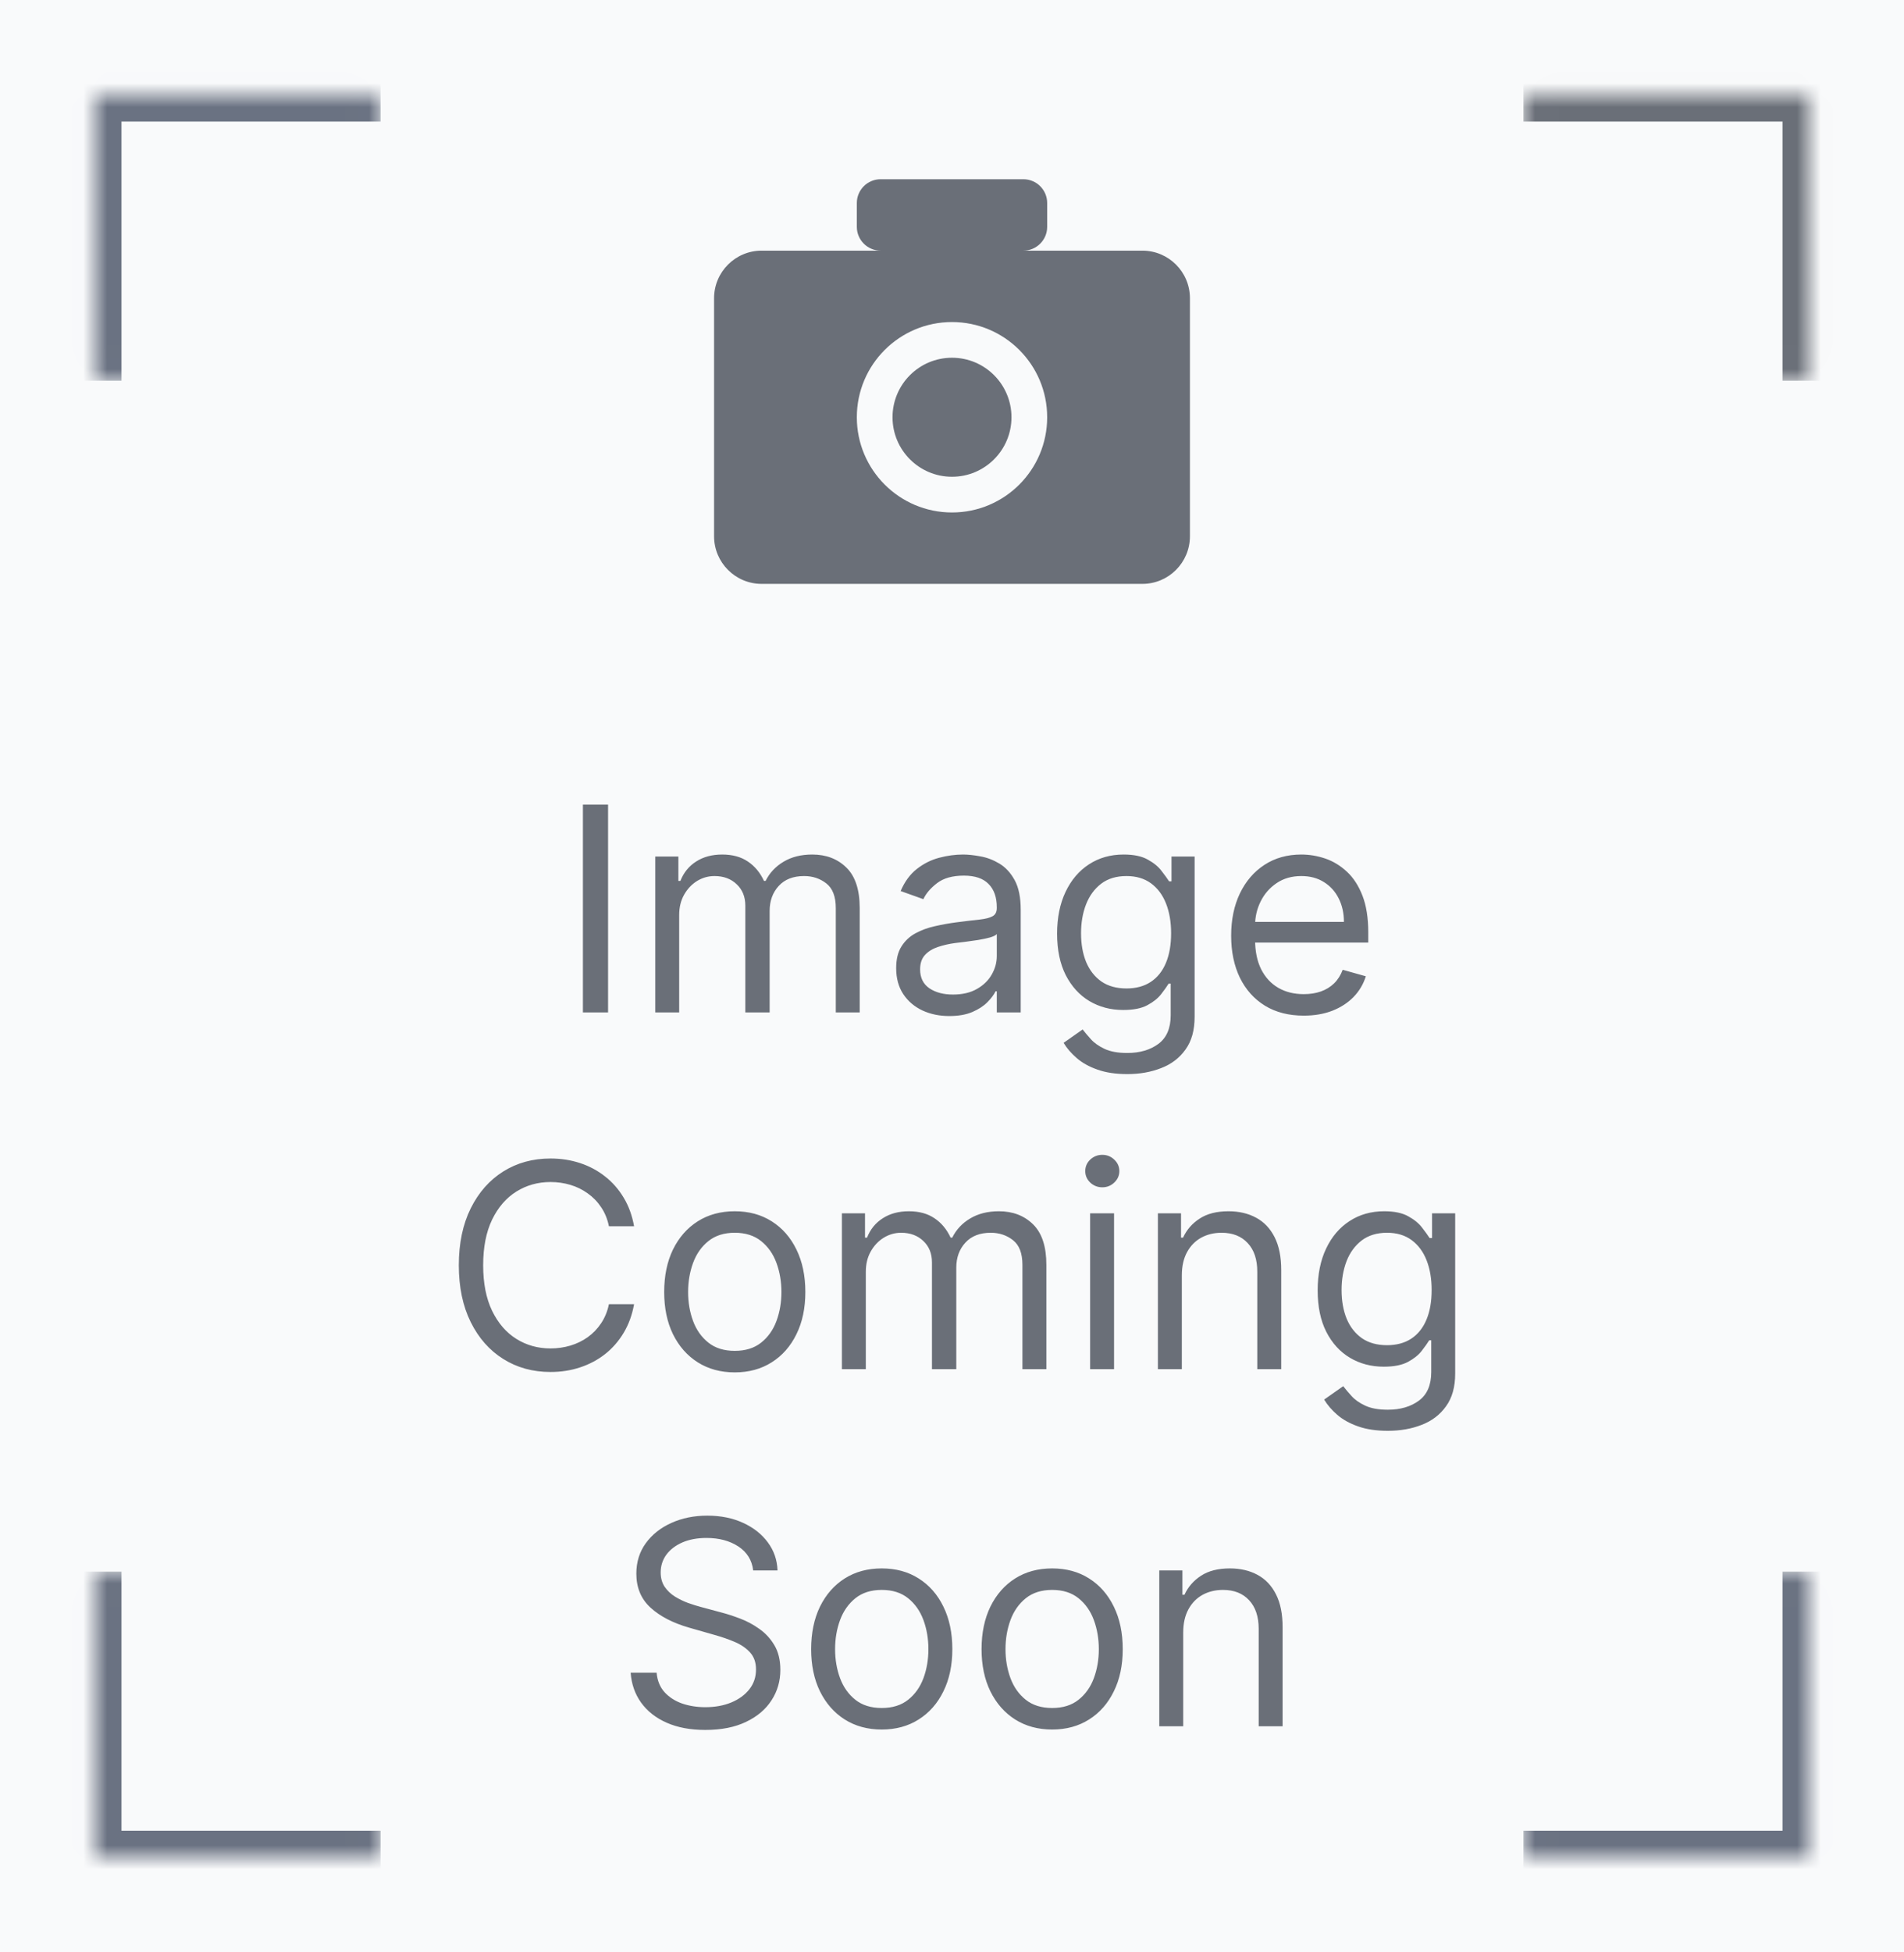
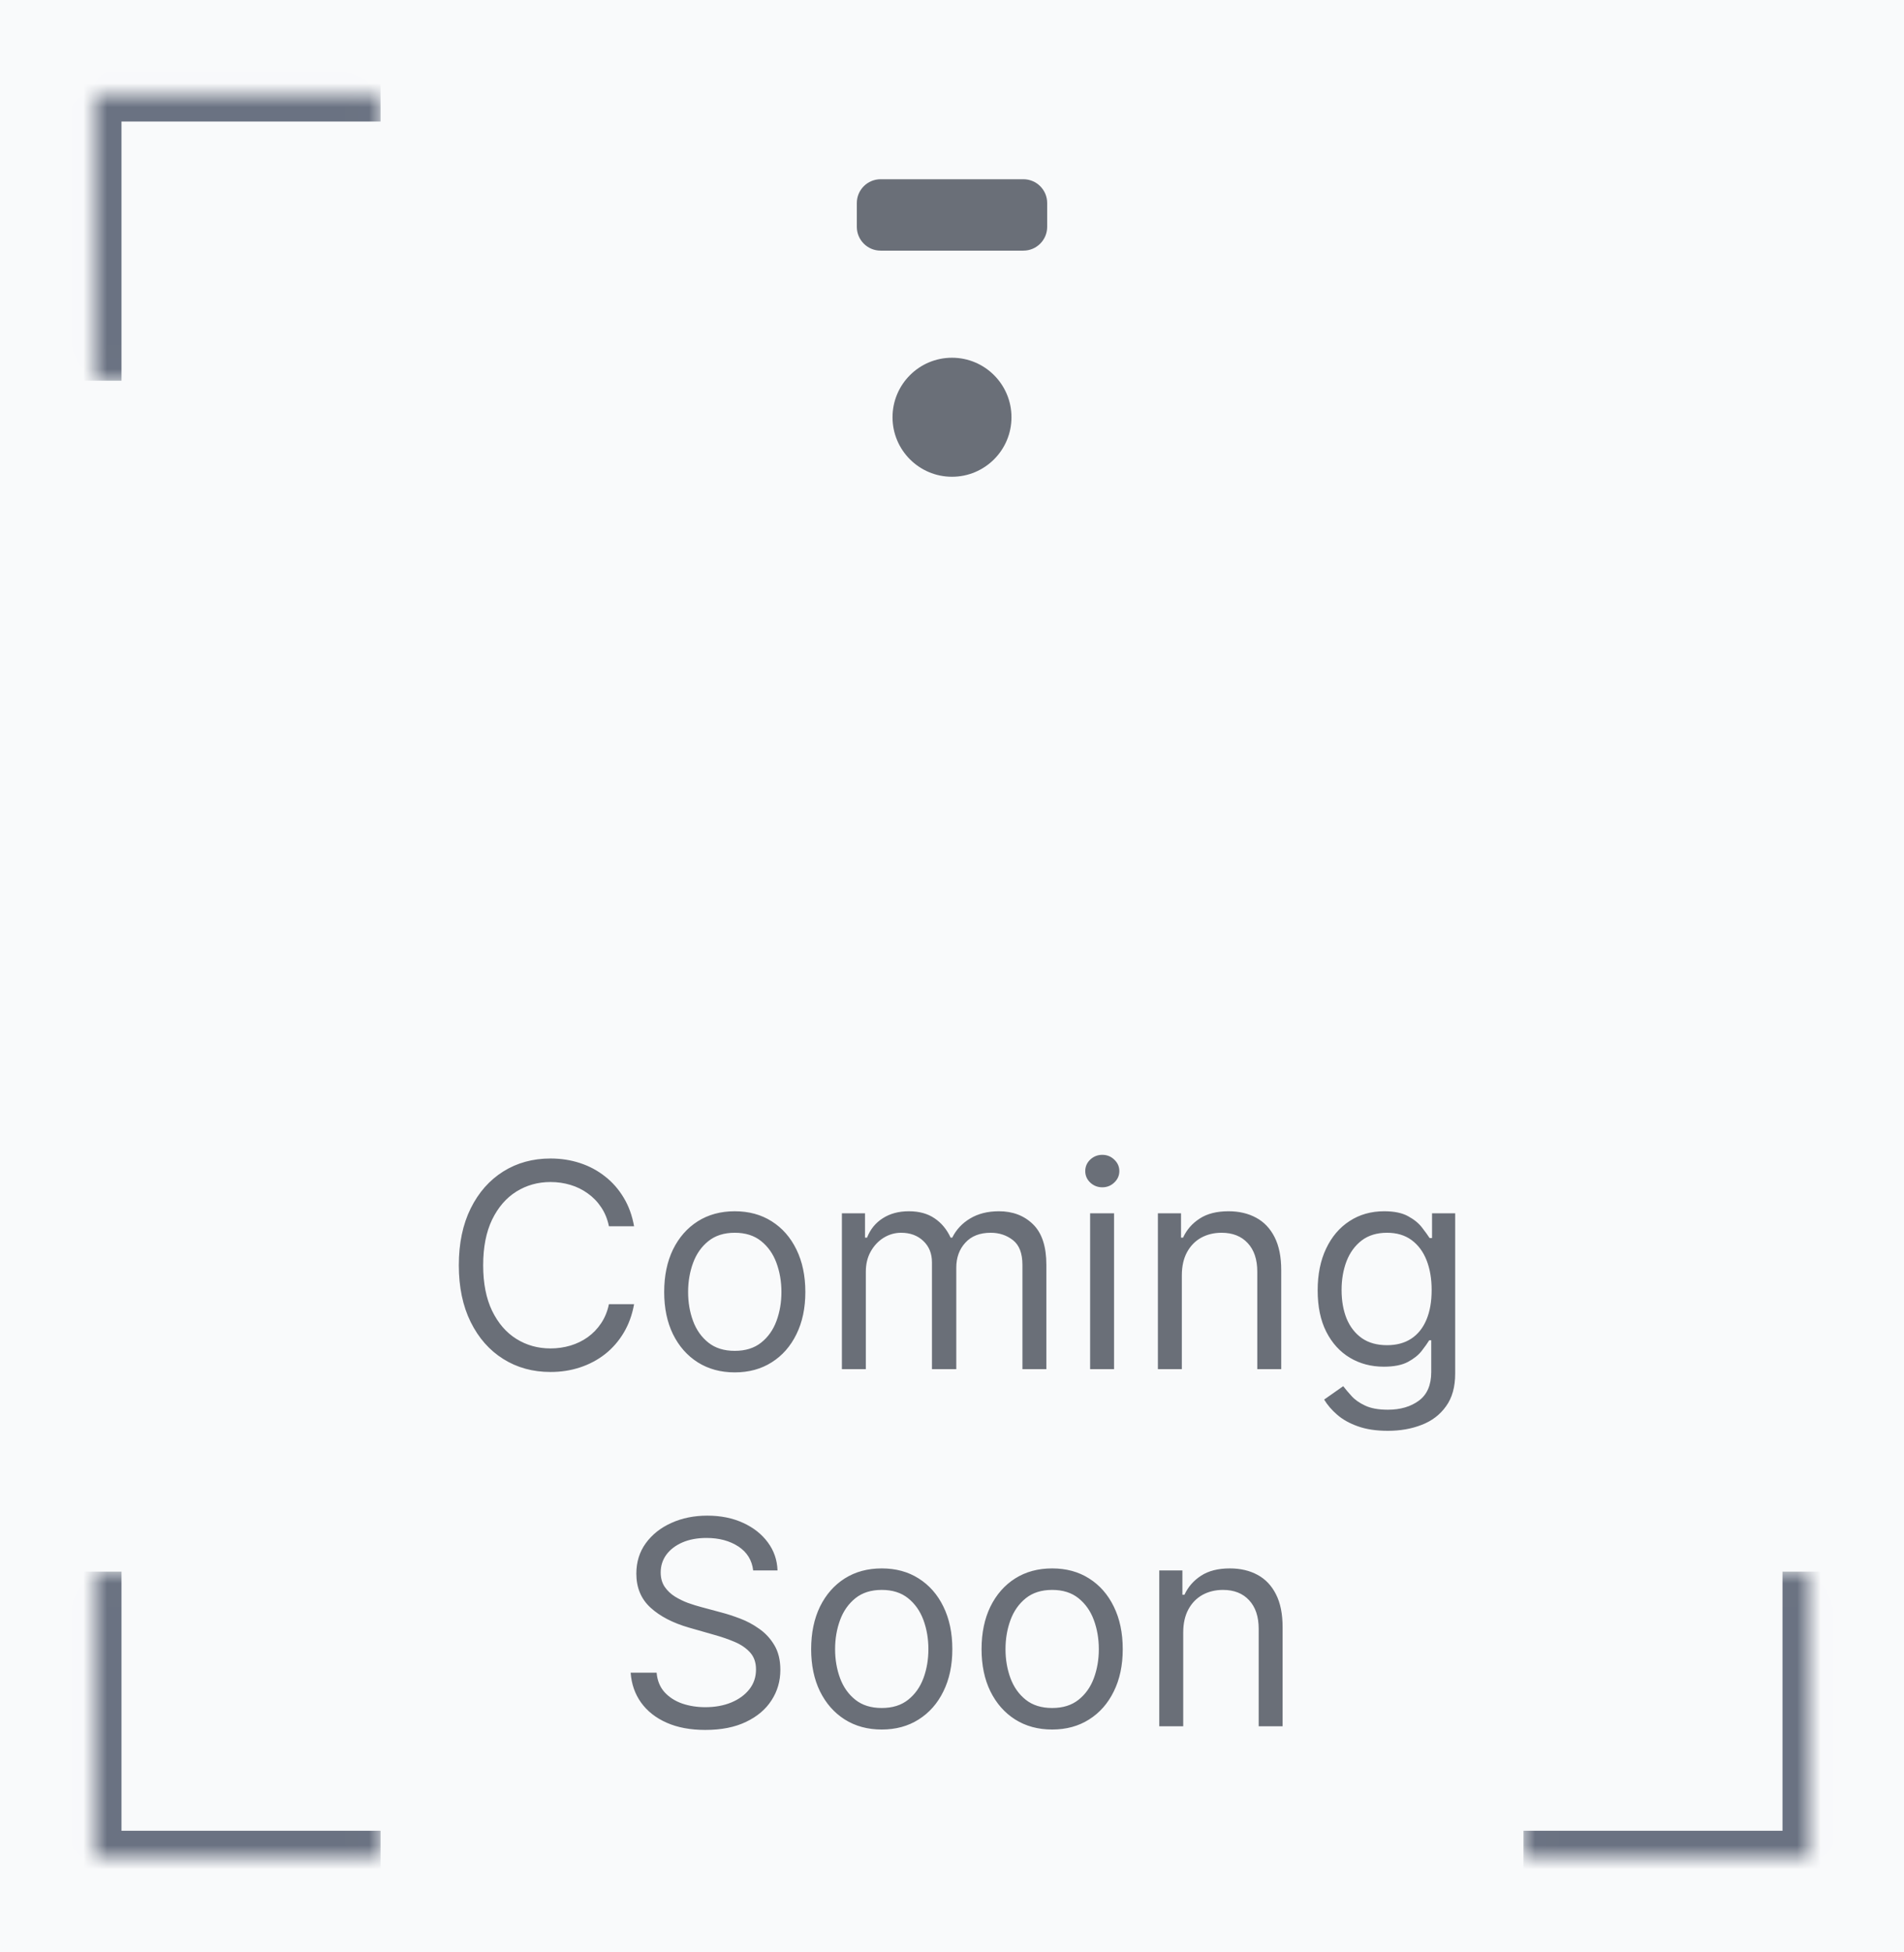
<svg xmlns="http://www.w3.org/2000/svg" viewBox="0 0 80 82" fill="none">
  <rect x="0" y="0" width="80" height="82" fill="#333333" stroke="none" />
  <g clip-path="url(#clip0_801_3062)">
    <rect width="80" height="81.996" fill="#F9FAFB" />
-     <path d="M47.998 10.527H32.002C30.898 10.527 30.003 11.422 30.003 12.526V22.523C30.003 23.627 30.898 24.523 32.002 24.523H47.998C49.102 24.523 49.997 23.627 49.997 22.523V12.526C49.997 11.422 49.102 10.527 47.998 10.527Z" fill="#6A6F78" />
    <path d="M42.999 7.528H37.001C36.449 7.528 36.001 7.975 36.001 8.527V9.527C36.001 10.079 36.449 10.527 37.001 10.527H42.999C43.551 10.527 43.999 10.079 43.999 9.527V8.527C43.999 7.975 43.551 7.528 42.999 7.528Z" fill="#6A6F78" />
    <path d="M40 21.524C42.209 21.524 43.999 19.733 43.999 17.525C43.999 15.316 42.209 13.526 40 13.526C37.792 13.526 36.001 15.316 36.001 17.525C36.001 19.733 37.792 21.524 40 21.524Z" fill="#F9FAFB" />
    <path d="M40 20.024C41.38 20.024 42.499 18.905 42.499 17.525C42.499 16.144 41.38 15.025 40 15.025C38.62 15.025 37.501 16.144 37.501 17.525C37.501 18.905 38.62 20.024 40 20.024Z" fill="#6A6F78" />
-     <path d="M25.549 33.794V42.521H24.492V33.794H25.549ZM27.532 42.521V35.975H28.503V36.998H28.588C28.725 36.649 28.945 36.377 29.249 36.184C29.553 35.988 29.918 35.89 30.344 35.89C30.776 35.89 31.135 35.988 31.422 36.184C31.712 36.377 31.938 36.649 32.1 36.998H32.168C32.336 36.66 32.587 36.392 32.922 36.193C33.257 35.991 33.659 35.89 34.128 35.89C34.713 35.89 35.192 36.073 35.564 36.44C35.936 36.803 36.122 37.37 36.122 38.14V42.521H35.117V38.14C35.117 37.657 34.985 37.312 34.721 37.105C34.456 36.897 34.145 36.794 33.787 36.794C33.327 36.794 32.971 36.933 32.718 37.211C32.465 37.487 32.338 37.836 32.338 38.259V42.521H31.316V38.038C31.316 37.666 31.195 37.366 30.953 37.139C30.712 36.908 30.401 36.794 30.02 36.794C29.759 36.794 29.515 36.863 29.287 37.002C29.063 37.142 28.881 37.335 28.742 37.582C28.605 37.826 28.537 38.109 28.537 38.43V42.521H27.532ZM39.887 42.674C39.473 42.674 39.096 42.596 38.758 42.44C38.42 42.281 38.152 42.052 37.953 41.754C37.754 41.453 37.654 41.089 37.654 40.663C37.654 40.288 37.728 39.984 37.876 39.751C38.024 39.515 38.221 39.33 38.468 39.197C38.715 39.063 38.988 38.964 39.286 38.899C39.588 38.83 39.89 38.776 40.194 38.737C40.592 38.685 40.914 38.647 41.161 38.622C41.411 38.593 41.593 38.546 41.707 38.481C41.823 38.416 41.882 38.302 41.882 38.14V38.106C41.882 37.685 41.767 37.359 41.536 37.126C41.309 36.893 40.964 36.776 40.501 36.776C40.021 36.776 39.645 36.882 39.372 37.092C39.099 37.302 38.907 37.526 38.797 37.765L37.842 37.424C38.012 37.026 38.24 36.717 38.524 36.495C38.811 36.271 39.123 36.114 39.461 36.026C39.802 35.935 40.137 35.89 40.467 35.89C40.677 35.89 40.919 35.916 41.191 35.967C41.467 36.015 41.733 36.116 41.988 36.269C42.247 36.423 42.461 36.654 42.632 36.964C42.802 37.274 42.887 37.688 42.887 38.208V42.521H41.882V41.634H41.831C41.762 41.776 41.649 41.928 41.49 42.09C41.331 42.252 41.119 42.39 40.855 42.504C40.59 42.617 40.268 42.674 39.887 42.674ZM40.041 41.771C40.438 41.771 40.774 41.693 41.047 41.536C41.322 41.38 41.529 41.178 41.669 40.931C41.811 40.684 41.882 40.424 41.882 40.151V39.231C41.839 39.282 41.745 39.329 41.6 39.372C41.458 39.411 41.294 39.447 41.106 39.478C40.922 39.507 40.741 39.532 40.565 39.555C40.392 39.575 40.251 39.592 40.143 39.606C39.882 39.64 39.637 39.696 39.41 39.772C39.186 39.846 39.004 39.958 38.865 40.109C38.728 40.257 38.66 40.458 38.66 40.714C38.66 41.063 38.789 41.328 39.048 41.507C39.309 41.683 39.64 41.771 40.041 41.771ZM47.365 45.112C46.879 45.112 46.462 45.049 46.112 44.924C45.763 44.802 45.471 44.64 45.239 44.438C45.008 44.239 44.825 44.026 44.689 43.799L45.49 43.237C45.581 43.356 45.696 43.492 45.835 43.646C45.974 43.802 46.165 43.937 46.406 44.051C46.651 44.167 46.97 44.225 47.365 44.225C47.893 44.225 48.33 44.097 48.673 43.842C49.017 43.586 49.189 43.185 49.189 42.64V41.31H49.104C49.03 41.43 48.925 41.578 48.788 41.754C48.655 41.927 48.462 42.082 48.209 42.218C47.959 42.352 47.621 42.419 47.194 42.419C46.666 42.419 46.192 42.294 45.771 42.044C45.354 41.794 45.023 41.43 44.778 40.953C44.537 40.475 44.416 39.896 44.416 39.214C44.416 38.544 44.534 37.96 44.77 37.462C45.006 36.962 45.334 36.576 45.754 36.303C46.175 36.028 46.66 35.89 47.212 35.89C47.638 35.89 47.976 35.961 48.226 36.103C48.479 36.242 48.672 36.401 48.805 36.58C48.942 36.757 49.047 36.901 49.121 37.015H49.223V35.975H50.194V42.708C50.194 43.271 50.067 43.728 49.811 44.08C49.558 44.435 49.217 44.696 48.788 44.86C48.362 45.028 47.888 45.112 47.365 45.112ZM47.331 41.515C47.734 41.515 48.075 41.423 48.354 41.238C48.632 41.053 48.844 40.788 48.989 40.441C49.133 40.095 49.206 39.68 49.206 39.197C49.206 38.725 49.135 38.309 48.993 37.948C48.851 37.587 48.641 37.305 48.362 37.1C48.084 36.896 47.74 36.794 47.331 36.794C46.905 36.794 46.55 36.901 46.266 37.117C45.984 37.333 45.773 37.623 45.631 37.987C45.491 38.35 45.422 38.754 45.422 39.197C45.422 39.651 45.493 40.053 45.635 40.403C45.78 40.749 45.993 41.022 46.274 41.221C46.558 41.417 46.91 41.515 47.331 41.515ZM54.78 42.657C54.149 42.657 53.605 42.518 53.148 42.239C52.693 41.958 52.342 41.566 52.095 41.063C51.851 40.558 51.729 39.97 51.729 39.299C51.729 38.629 51.851 38.038 52.095 37.526C52.342 37.012 52.686 36.612 53.126 36.325C53.569 36.035 54.087 35.89 54.678 35.89C55.018 35.89 55.355 35.947 55.687 36.06C56.02 36.174 56.322 36.359 56.595 36.614C56.868 36.867 57.085 37.203 57.247 37.62C57.409 38.038 57.49 38.552 57.49 39.163V39.589H52.444V38.72H56.467C56.467 38.35 56.393 38.021 56.246 37.731C56.101 37.441 55.893 37.212 55.623 37.045C55.356 36.877 55.041 36.794 54.678 36.794C54.277 36.794 53.93 36.893 53.638 37.092C53.348 37.288 53.125 37.544 52.969 37.859C52.812 38.174 52.734 38.512 52.734 38.873V39.453C52.734 39.947 52.819 40.366 52.99 40.71C53.163 41.051 53.403 41.31 53.71 41.489C54.017 41.666 54.373 41.754 54.78 41.754C55.044 41.754 55.283 41.717 55.496 41.643C55.712 41.566 55.898 41.453 56.054 41.302C56.21 41.149 56.331 40.958 56.416 40.731L57.388 41.004C57.285 41.333 57.114 41.623 56.872 41.873C56.631 42.12 56.332 42.313 55.977 42.453C55.622 42.589 55.223 42.657 54.78 42.657Z" fill="#6A6F78" />
    <path d="M26.642 51.503H25.585C25.523 51.199 25.413 50.932 25.257 50.702C25.104 50.472 24.916 50.279 24.695 50.123C24.476 49.964 24.233 49.844 23.966 49.765C23.699 49.685 23.421 49.645 23.131 49.645C22.602 49.645 22.124 49.779 21.695 50.046C21.268 50.313 20.929 50.706 20.676 51.226C20.426 51.746 20.301 52.384 20.301 53.14C20.301 53.895 20.426 54.533 20.676 55.053C20.929 55.573 21.268 55.967 21.695 56.233C22.124 56.501 22.602 56.634 23.131 56.634C23.421 56.634 23.699 56.594 23.966 56.515C24.233 56.435 24.476 56.317 24.695 56.161C24.916 56.002 25.104 55.807 25.257 55.577C25.413 55.344 25.523 55.077 25.585 54.776H26.642C26.562 55.222 26.418 55.621 26.207 55.974C25.997 56.326 25.736 56.626 25.423 56.873C25.111 57.117 24.76 57.303 24.371 57.431C23.984 57.559 23.571 57.623 23.131 57.623C22.386 57.623 21.724 57.441 21.145 57.077C20.565 56.714 20.109 56.197 19.777 55.526C19.445 54.856 19.278 54.06 19.278 53.14C19.278 52.219 19.445 51.424 19.777 50.753C20.109 50.083 20.565 49.566 21.145 49.202C21.724 48.839 22.386 48.657 23.131 48.657C23.571 48.657 23.984 48.721 24.371 48.849C24.76 48.976 25.111 49.164 25.423 49.411C25.736 49.655 25.997 49.954 26.207 50.306C26.418 50.655 26.562 51.055 26.642 51.503ZM30.872 57.64C30.282 57.64 29.763 57.499 29.317 57.218C28.874 56.937 28.527 56.543 28.277 56.038C28.03 55.532 27.907 54.941 27.907 54.265C27.907 53.583 28.03 52.988 28.277 52.479C28.527 51.971 28.874 51.576 29.317 51.295C29.763 51.013 30.282 50.873 30.872 50.873C31.463 50.873 31.98 51.013 32.424 51.295C32.87 51.576 33.216 51.971 33.463 52.479C33.713 52.988 33.838 53.583 33.838 54.265C33.838 54.941 33.713 55.532 33.463 56.038C33.216 56.543 32.87 56.937 32.424 57.218C31.98 57.499 31.463 57.64 30.872 57.64ZM30.872 56.736C31.321 56.736 31.691 56.621 31.98 56.391C32.27 56.161 32.485 55.858 32.624 55.483C32.763 55.108 32.833 54.702 32.833 54.265C32.833 53.827 32.763 53.42 32.624 53.042C32.485 52.664 32.27 52.358 31.98 52.126C31.691 51.893 31.321 51.776 30.872 51.776C30.424 51.776 30.054 51.893 29.765 52.126C29.475 52.358 29.26 52.664 29.121 53.042C28.982 53.42 28.912 53.827 28.912 54.265C28.912 54.702 28.982 55.108 29.121 55.483C29.26 55.858 29.475 56.161 29.765 56.391C30.054 56.621 30.424 56.736 30.872 56.736ZM35.374 57.503V50.958H36.345V51.981H36.43C36.567 51.631 36.787 51.36 37.091 51.167C37.395 50.971 37.76 50.873 38.186 50.873C38.618 50.873 38.977 50.971 39.264 51.167C39.554 51.36 39.78 51.631 39.942 51.981H40.01C40.178 51.643 40.429 51.374 40.764 51.175C41.099 50.974 41.501 50.873 41.97 50.873C42.555 50.873 43.034 51.056 43.406 51.422C43.778 51.786 43.965 52.353 43.965 53.123V57.503H42.959V53.123C42.959 52.64 42.827 52.295 42.562 52.087C42.298 51.88 41.987 51.776 41.629 51.776C41.169 51.776 40.812 51.915 40.56 52.194C40.307 52.469 40.18 52.819 40.18 53.242V57.503H39.158V53.02C39.158 52.648 39.037 52.349 38.795 52.121C38.554 51.891 38.243 51.776 37.862 51.776C37.601 51.776 37.356 51.846 37.129 51.985C36.905 52.124 36.723 52.317 36.584 52.565C36.447 52.809 36.379 53.092 36.379 53.413V57.503H35.374ZM45.803 57.503V50.958H46.809V57.503H45.803ZM46.315 49.867C46.119 49.867 45.95 49.8 45.807 49.667C45.668 49.533 45.599 49.373 45.599 49.185C45.599 48.998 45.668 48.837 45.807 48.704C45.95 48.57 46.119 48.503 46.315 48.503C46.511 48.503 46.678 48.57 46.818 48.704C46.959 48.837 47.031 48.998 47.031 49.185C47.031 49.373 46.959 49.533 46.818 49.667C46.678 49.8 46.511 49.867 46.315 49.867ZM49.657 53.566V57.503H48.651V50.958H49.623V51.981H49.708C49.861 51.648 50.094 51.381 50.407 51.18C50.719 50.975 51.123 50.873 51.617 50.873C52.06 50.873 52.448 50.964 52.78 51.145C53.113 51.324 53.371 51.597 53.556 51.964C53.74 52.327 53.833 52.788 53.833 53.344V57.503H52.827V53.413C52.827 52.898 52.694 52.498 52.426 52.211C52.159 51.921 51.793 51.776 51.327 51.776C51.006 51.776 50.719 51.846 50.466 51.985C50.216 52.124 50.019 52.327 49.874 52.594C49.729 52.861 49.657 53.185 49.657 53.566ZM58.312 60.094C57.827 60.094 57.409 60.032 57.06 59.907C56.71 59.785 56.419 59.623 56.186 59.421C55.956 59.222 55.773 59.009 55.636 58.782L56.438 58.219C56.528 58.339 56.644 58.475 56.783 58.628C56.922 58.785 57.112 58.92 57.354 59.033C57.598 59.15 57.918 59.208 58.312 59.208C58.841 59.208 59.277 59.08 59.621 58.824C59.965 58.569 60.136 58.168 60.136 57.623V56.293H60.051C59.977 56.413 59.872 56.56 59.736 56.736C59.602 56.91 59.409 57.065 59.156 57.201C58.906 57.334 58.568 57.401 58.142 57.401C57.614 57.401 57.139 57.276 56.719 57.026C56.301 56.776 55.97 56.413 55.726 55.935C55.484 55.458 55.364 54.878 55.364 54.197C55.364 53.526 55.481 52.942 55.717 52.445C55.953 51.945 56.281 51.559 56.702 51.286C57.122 51.011 57.608 50.873 58.159 50.873C58.585 50.873 58.923 50.944 59.173 51.086C59.426 51.225 59.619 51.384 59.753 51.563C59.889 51.739 59.994 51.884 60.068 51.998H60.17V50.958H61.142V57.691C61.142 58.253 61.014 58.711 60.758 59.063C60.506 59.418 60.165 59.678 59.736 59.843C59.31 60.011 58.835 60.094 58.312 60.094ZM58.278 56.498C58.682 56.498 59.023 56.405 59.301 56.221C59.58 56.036 59.791 55.77 59.936 55.424C60.081 55.077 60.153 54.663 60.153 54.18C60.153 53.708 60.082 53.292 59.94 52.931C59.798 52.57 59.588 52.288 59.31 52.083C59.031 51.878 58.688 51.776 58.278 51.776C57.852 51.776 57.497 51.884 57.213 52.1C56.932 52.316 56.72 52.606 56.578 52.969C56.439 53.333 56.369 53.736 56.369 54.18C56.369 54.634 56.44 55.036 56.582 55.386C56.727 55.732 56.94 56.005 57.222 56.204C57.506 56.4 57.858 56.498 58.278 56.498ZM31.646 65.958C31.595 65.526 31.387 65.191 31.024 64.952C30.66 64.714 30.214 64.594 29.686 64.594C29.299 64.594 28.961 64.657 28.672 64.782C28.385 64.907 28.16 65.079 27.998 65.297C27.839 65.516 27.76 65.765 27.76 66.043C27.76 66.276 27.815 66.476 27.926 66.644C28.039 66.809 28.184 66.947 28.36 67.057C28.537 67.165 28.721 67.255 28.914 67.326C29.108 67.394 29.285 67.449 29.447 67.492L30.334 67.731C30.561 67.79 30.814 67.873 31.092 67.978C31.373 68.083 31.642 68.226 31.897 68.408C32.156 68.587 32.369 68.817 32.537 69.099C32.704 69.38 32.788 69.725 32.788 70.134C32.788 70.606 32.664 71.032 32.417 71.412C32.173 71.793 31.815 72.096 31.343 72.32C30.875 72.545 30.305 72.657 29.635 72.657C29.01 72.657 28.468 72.556 28.011 72.354C27.556 72.153 27.198 71.871 26.937 71.51C26.679 71.15 26.532 70.731 26.498 70.253H27.589C27.617 70.583 27.728 70.856 27.922 71.072C28.117 71.285 28.365 71.444 28.663 71.549C28.964 71.651 29.288 71.702 29.635 71.702C30.038 71.702 30.4 71.637 30.721 71.506C31.042 71.373 31.297 71.188 31.484 70.952C31.672 70.714 31.765 70.435 31.765 70.117C31.765 69.827 31.684 69.591 31.522 69.41C31.36 69.228 31.147 69.08 30.883 68.966C30.619 68.853 30.334 68.753 30.027 68.668L28.953 68.361C28.271 68.165 27.731 67.885 27.334 67.522C26.936 67.158 26.737 66.682 26.737 66.094C26.737 65.606 26.869 65.18 27.133 64.816C27.4 64.449 27.758 64.165 28.207 63.964C28.659 63.759 29.163 63.657 29.72 63.657C30.282 63.657 30.782 63.758 31.22 63.959C31.657 64.158 32.004 64.431 32.26 64.778C32.518 65.124 32.654 65.518 32.669 65.958H31.646ZM37.048 72.64C36.457 72.64 35.939 72.499 35.493 72.218C35.05 71.937 34.703 71.543 34.453 71.037C34.206 70.532 34.082 69.941 34.082 69.265C34.082 68.583 34.206 67.988 34.453 67.479C34.703 66.971 35.05 66.576 35.493 66.295C35.939 66.013 36.457 65.873 37.048 65.873C37.639 65.873 38.156 66.013 38.599 66.295C39.045 66.576 39.392 66.971 39.639 67.479C39.889 67.988 40.014 68.583 40.014 69.265C40.014 69.941 39.889 70.532 39.639 71.037C39.392 71.543 39.045 71.937 38.599 72.218C38.156 72.499 37.639 72.64 37.048 72.64ZM37.048 71.736C37.497 71.736 37.867 71.621 38.156 71.391C38.446 71.161 38.66 70.859 38.8 70.484C38.939 70.109 39.008 69.702 39.008 69.265C39.008 68.827 38.939 68.42 38.8 68.042C38.66 67.664 38.446 67.359 38.156 67.126C37.867 66.893 37.497 66.776 37.048 66.776C36.599 66.776 36.23 66.893 35.94 67.126C35.651 67.359 35.436 67.664 35.297 68.042C35.158 68.42 35.088 68.827 35.088 69.265C35.088 69.702 35.158 70.109 35.297 70.484C35.436 70.859 35.651 71.161 35.94 71.391C36.23 71.621 36.599 71.736 37.048 71.736ZM44.209 72.64C43.617 72.64 43.099 72.499 42.653 72.218C42.21 71.937 41.863 71.543 41.613 71.037C41.366 70.532 41.242 69.941 41.242 69.265C41.242 68.583 41.366 67.988 41.613 67.479C41.863 66.971 42.21 66.576 42.653 66.295C43.099 66.013 43.617 65.873 44.209 65.873C44.799 65.873 45.316 66.013 45.76 66.295C46.206 66.576 46.552 66.971 46.799 67.479C47.049 67.988 47.174 68.583 47.174 69.265C47.174 69.941 47.049 70.532 46.799 71.037C46.552 71.543 46.206 71.937 45.76 72.218C45.316 72.499 44.799 72.64 44.209 72.64ZM44.209 71.736C44.657 71.736 45.027 71.621 45.316 71.391C45.606 71.161 45.821 70.859 45.96 70.484C46.099 70.109 46.169 69.702 46.169 69.265C46.169 68.827 46.099 68.42 45.96 68.042C45.821 67.664 45.606 67.359 45.316 67.126C45.027 66.893 44.657 66.776 44.209 66.776C43.76 66.776 43.39 66.893 43.1 67.126C42.811 67.359 42.596 67.664 42.457 68.042C42.318 68.42 42.248 68.827 42.248 69.265C42.248 69.702 42.318 70.109 42.457 70.484C42.596 70.859 42.811 71.161 43.1 71.391C43.39 71.621 43.76 71.736 44.209 71.736ZM49.715 68.566V72.503H48.709V65.958H49.681V66.981H49.766C49.92 66.648 50.153 66.381 50.465 66.18C50.778 65.975 51.181 65.873 51.675 65.873C52.119 65.873 52.506 65.964 52.839 66.145C53.171 66.324 53.43 66.597 53.614 66.964C53.799 67.327 53.891 67.787 53.891 68.344V72.503H52.886V68.412C52.886 67.898 52.752 67.498 52.485 67.211C52.218 66.921 51.852 66.776 51.386 66.776C51.065 66.776 50.778 66.846 50.525 66.985C50.275 67.124 50.077 67.327 49.932 67.594C49.788 67.861 49.715 68.185 49.715 68.566Z" fill="#6A6F78" />
    <mask id="path-7-inside-1_801_3062" fill="white">
      <path d="M3.993 3.993H15.99V15.99H3.993V3.993Z" />
    </mask>
    <path d="M3.993 3.993V2.882H2.882V3.993H3.993ZM3.993 3.993V5.104H15.99V3.993V2.882H3.993V3.993ZM3.993 15.99H5.104V3.993H3.993H2.882V15.99H3.993Z" fill="#6A7282" mask="url(#path-7-inside-1_801_3062)" />
    <mask id="path-9-inside-2_801_3062" fill="white">
      <path d="M64.01 3.993H76.007V15.99H64.01V3.993Z" />
    </mask>
-     <path d="M76.007 3.993H77.118V2.882H76.007V3.993ZM64.01 3.993V5.104H76.007V3.993V2.882H64.01V3.993ZM76.007 3.993H74.896V15.99H76.007H77.118V3.993H76.007Z" fill="#6A6F78" mask="url(#path-9-inside-2_801_3062)" />
    <mask id="path-11-inside-3_801_3062" fill="white">
      <path d="M3.993 66.007H15.99V78.003H3.993V66.007Z" />
    </mask>
    <path d="M3.993 78.003H2.882V79.115H3.993V78.003ZM15.99 78.003V76.892H3.993V78.003V79.115H15.99V78.003ZM3.993 78.003H5.104V66.007H3.993H2.882V78.003H3.993Z" fill="#6A7282" mask="url(#path-11-inside-3_801_3062)" />
    <mask id="path-13-inside-4_801_3062" fill="white">
      <path d="M64.01 66.007H76.007V78.003H64.01V66.007Z" />
    </mask>
    <path d="M76.007 78.003V79.115H77.118V78.003H76.007ZM76.007 66.007H74.896V78.003H76.007H77.118V66.007H76.007ZM76.007 78.003V76.892H64.01V78.003V79.115H76.007V78.003Z" fill="#6A7282" mask="url(#path-13-inside-4_801_3062)" />
  </g>
  <defs>
    <clipPath id="clip0_801_3062">
      <rect width="80" height="81.996" fill="white" />
    </clipPath>
  </defs>
</svg>